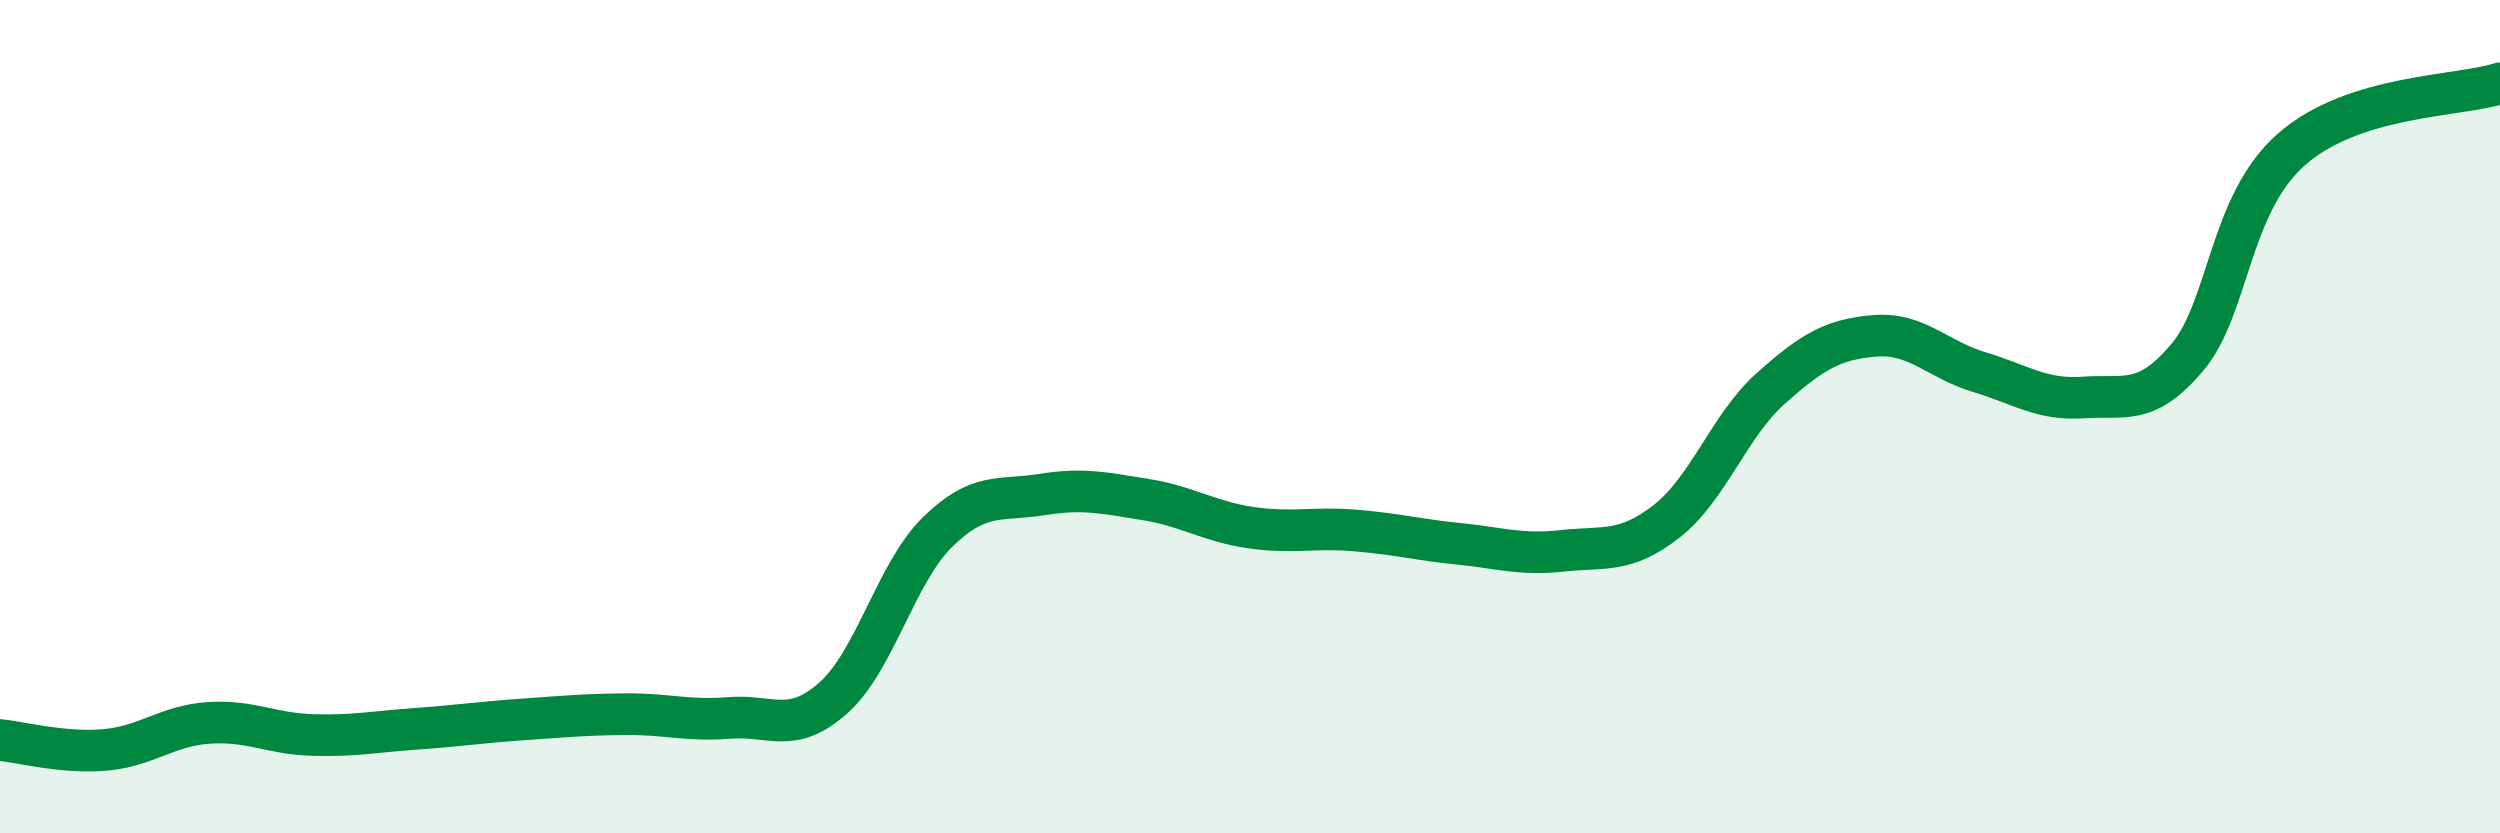
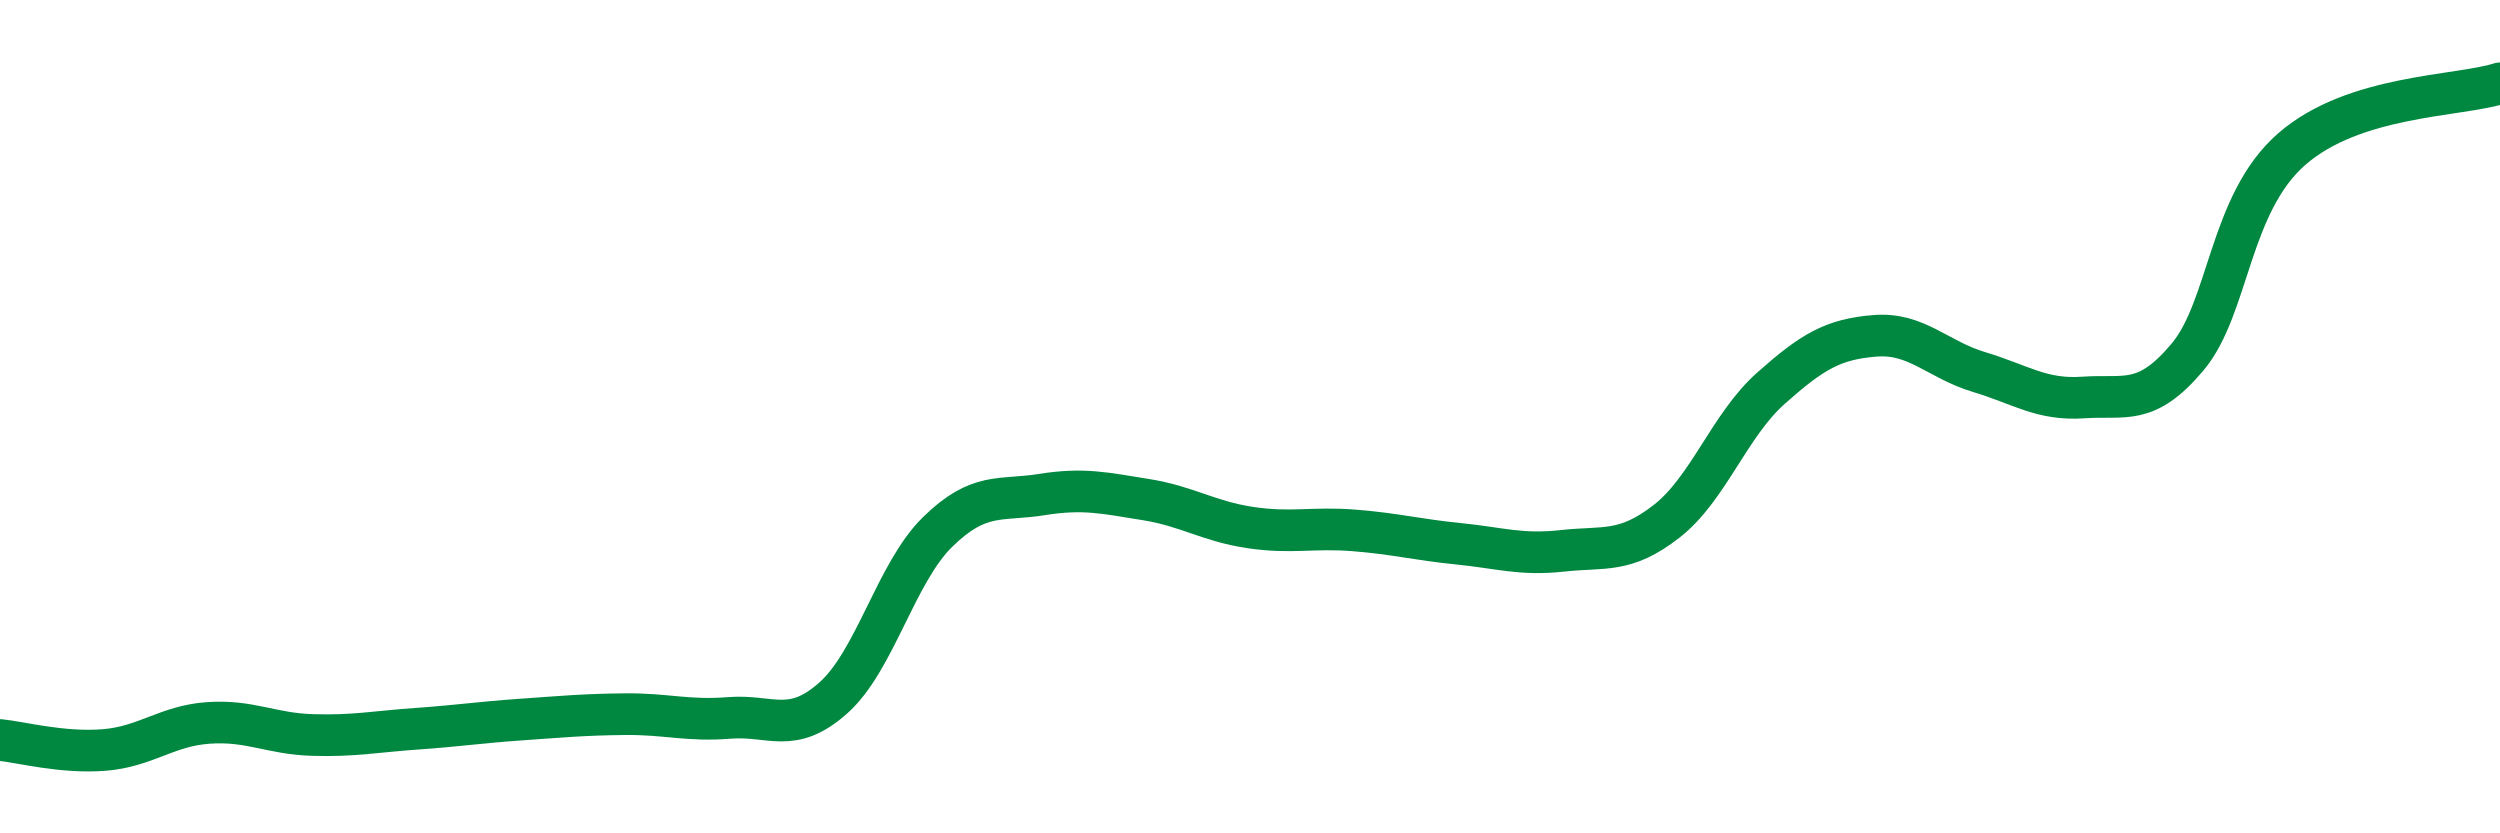
<svg xmlns="http://www.w3.org/2000/svg" width="60" height="20" viewBox="0 0 60 20">
-   <path d="M 0,17.76 C 0.5,17.81 1.5,18.08 2.5,18 C 3.5,17.92 4,17.42 5,17.35 C 6,17.28 6.5,17.61 7.5,17.64 C 8.5,17.67 9,17.56 10,17.49 C 11,17.42 11.5,17.34 12.5,17.27 C 13.5,17.2 14,17.15 15,17.14 C 16,17.13 16.5,17.31 17.5,17.23 C 18.5,17.15 19,17.64 20,16.75 C 21,15.86 21.5,13.75 22.5,12.77 C 23.5,11.79 24,12.03 25,11.87 C 26,11.71 26.5,11.83 27.5,11.99 C 28.5,12.15 29,12.51 30,12.66 C 31,12.81 31.5,12.65 32.5,12.73 C 33.5,12.81 34,12.95 35,13.05 C 36,13.15 36.5,13.33 37.5,13.22 C 38.5,13.11 39,13.29 40,12.51 C 41,11.73 41.5,10.21 42.5,9.32 C 43.5,8.43 44,8.14 45,8.06 C 46,7.98 46.5,8.63 47.5,8.93 C 48.5,9.23 49,9.61 50,9.54 C 51,9.47 51.5,9.76 52.5,8.57 C 53.5,7.38 53.5,4.89 55,3.58 C 56.5,2.27 59,2.32 60,2L60 20L0 20Z" fill="#008740" opacity="0.1" stroke-linecap="round" stroke-linejoin="round" />
  <path d="M 0,17.76 C 0.5,17.81 1.5,18.08 2.5,18 C 3.5,17.92 4,17.42 5,17.35 C 6,17.28 6.5,17.61 7.5,17.64 C 8.5,17.67 9,17.56 10,17.49 C 11,17.42 11.5,17.34 12.5,17.27 C 13.5,17.2 14,17.15 15,17.14 C 16,17.13 16.5,17.31 17.5,17.23 C 18.5,17.15 19,17.64 20,16.75 C 21,15.86 21.5,13.75 22.5,12.77 C 23.5,11.79 24,12.03 25,11.87 C 26,11.71 26.5,11.83 27.5,11.99 C 28.5,12.15 29,12.51 30,12.66 C 31,12.81 31.5,12.65 32.5,12.73 C 33.5,12.81 34,12.95 35,13.05 C 36,13.15 36.5,13.33 37.5,13.22 C 38.5,13.11 39,13.29 40,12.51 C 41,11.73 41.5,10.21 42.5,9.32 C 43.5,8.43 44,8.14 45,8.06 C 46,7.98 46.5,8.63 47.5,8.93 C 48.5,9.23 49,9.61 50,9.54 C 51,9.47 51.5,9.76 52.5,8.57 C 53.5,7.38 53.5,4.89 55,3.58 C 56.5,2.27 59,2.32 60,2" stroke="#008740" stroke-width="1" fill="none" stroke-linecap="round" stroke-linejoin="round" />
</svg>